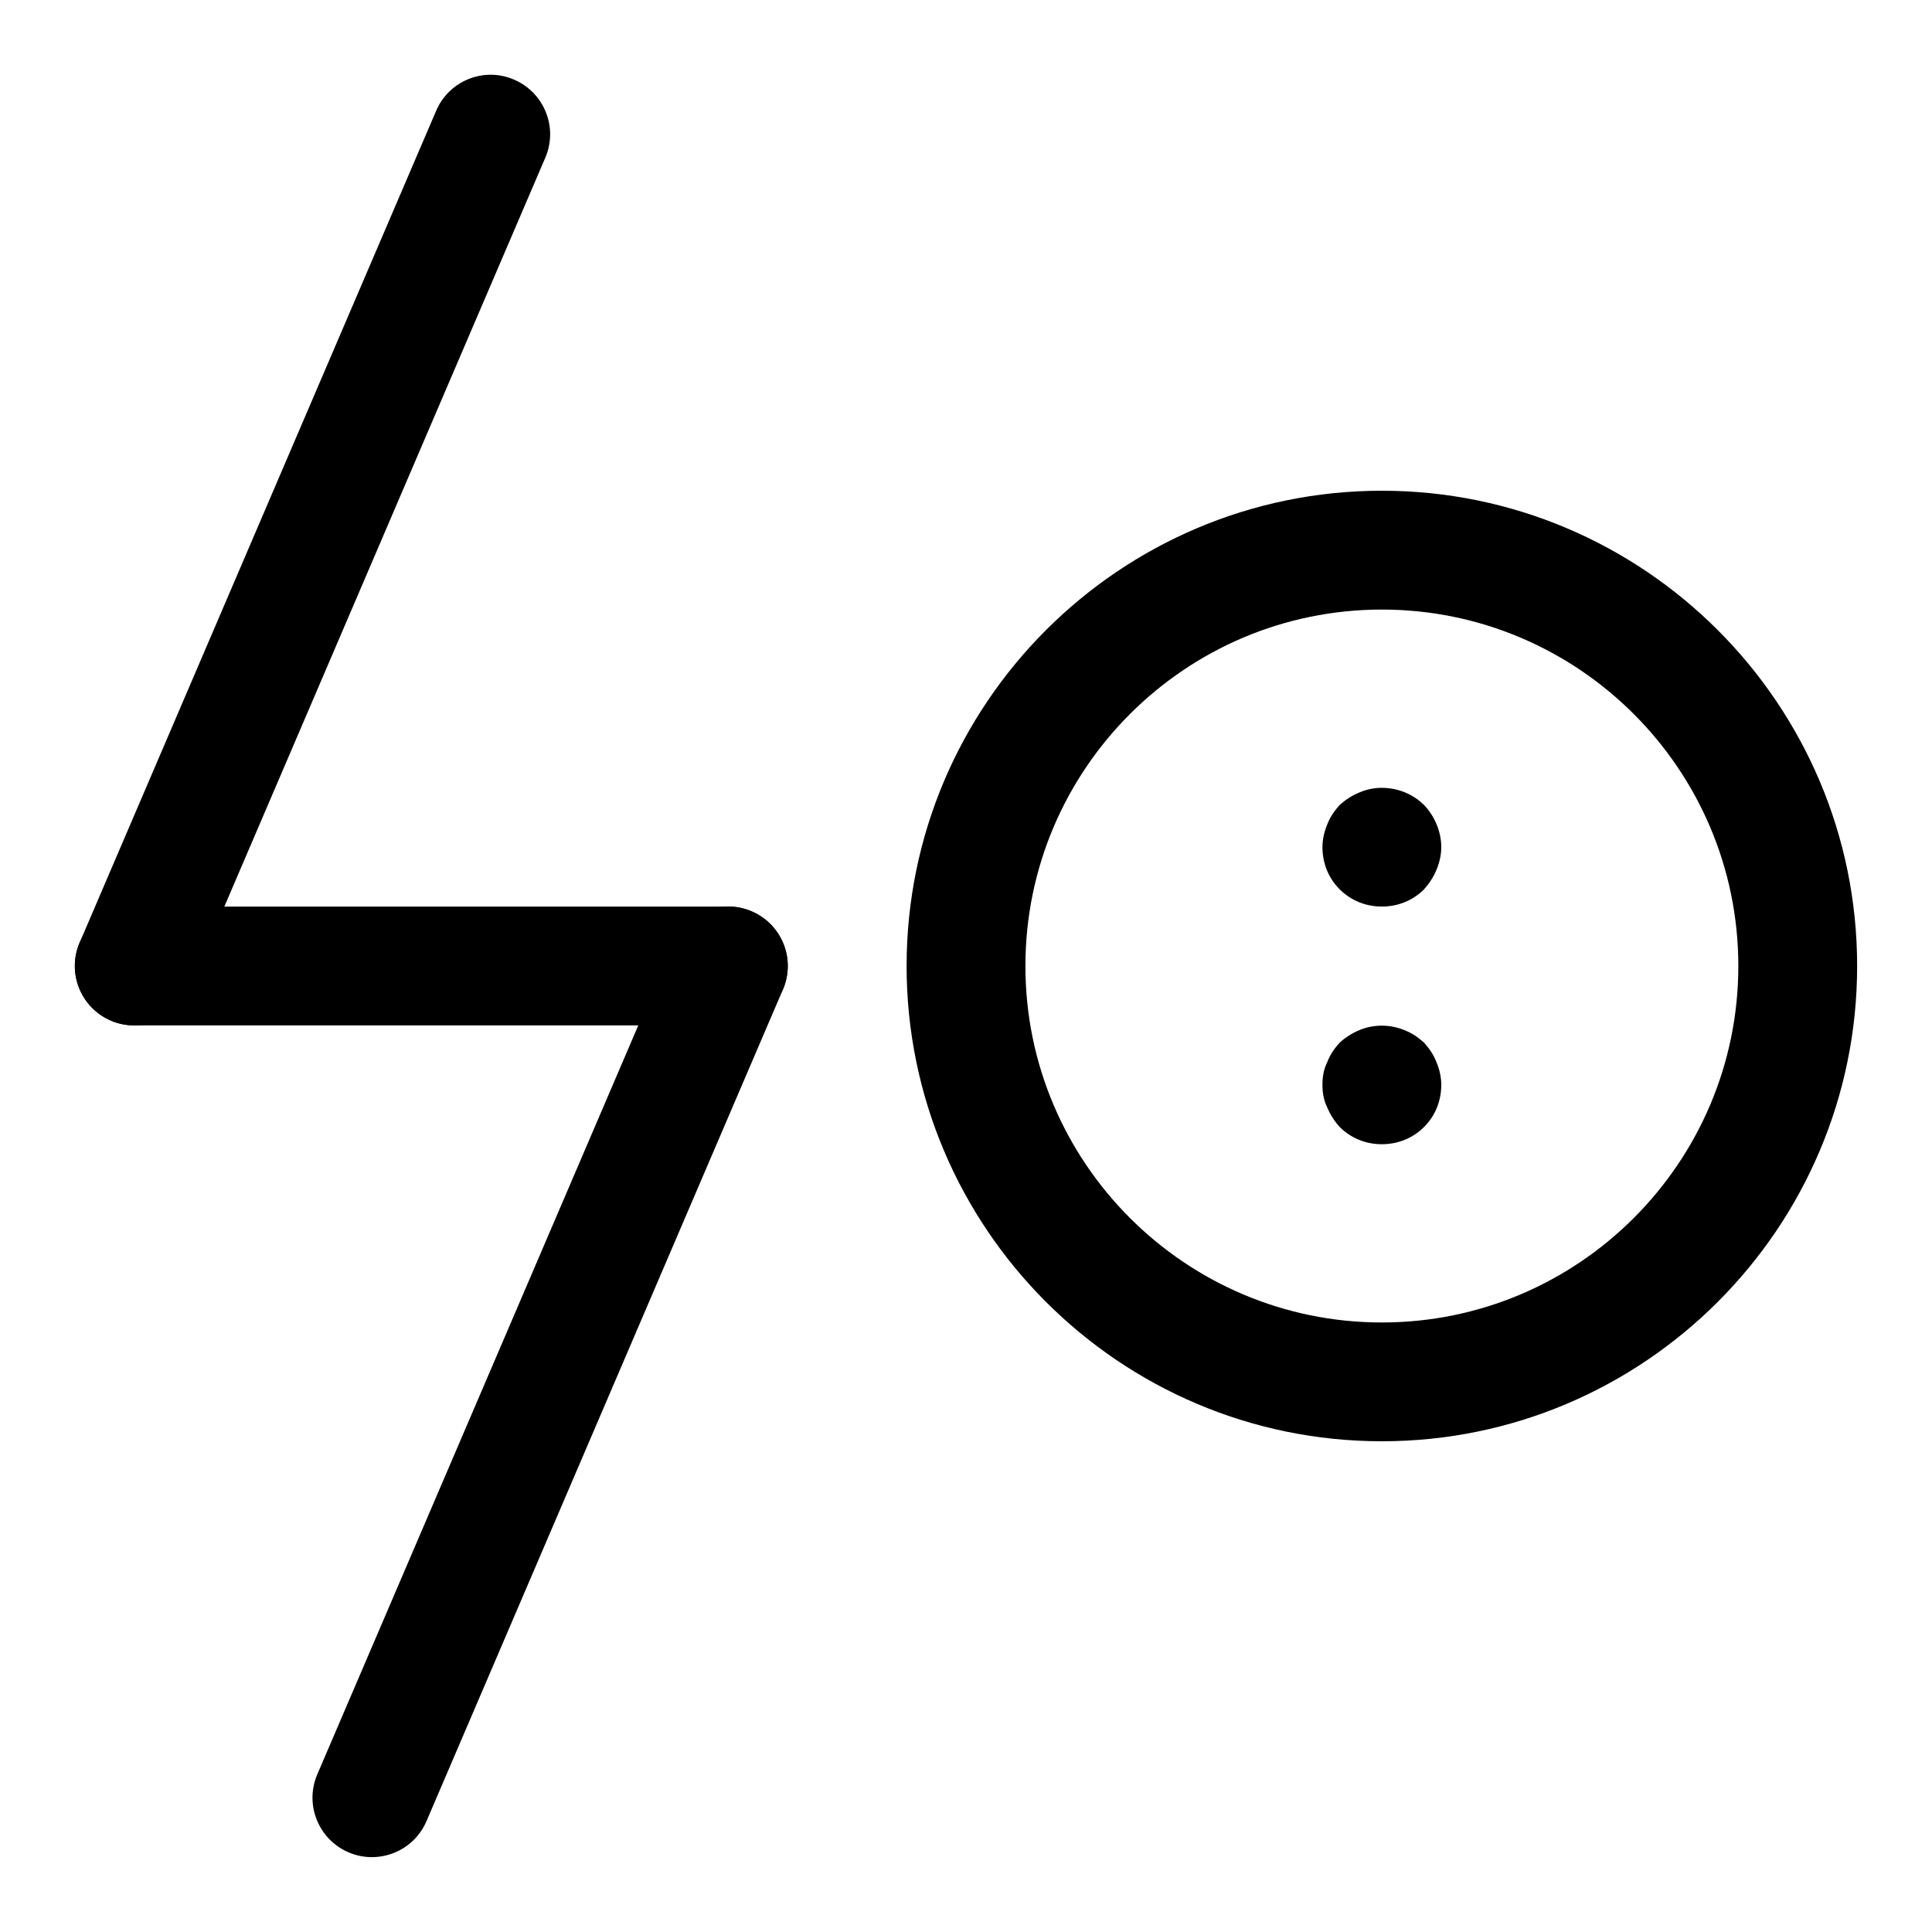
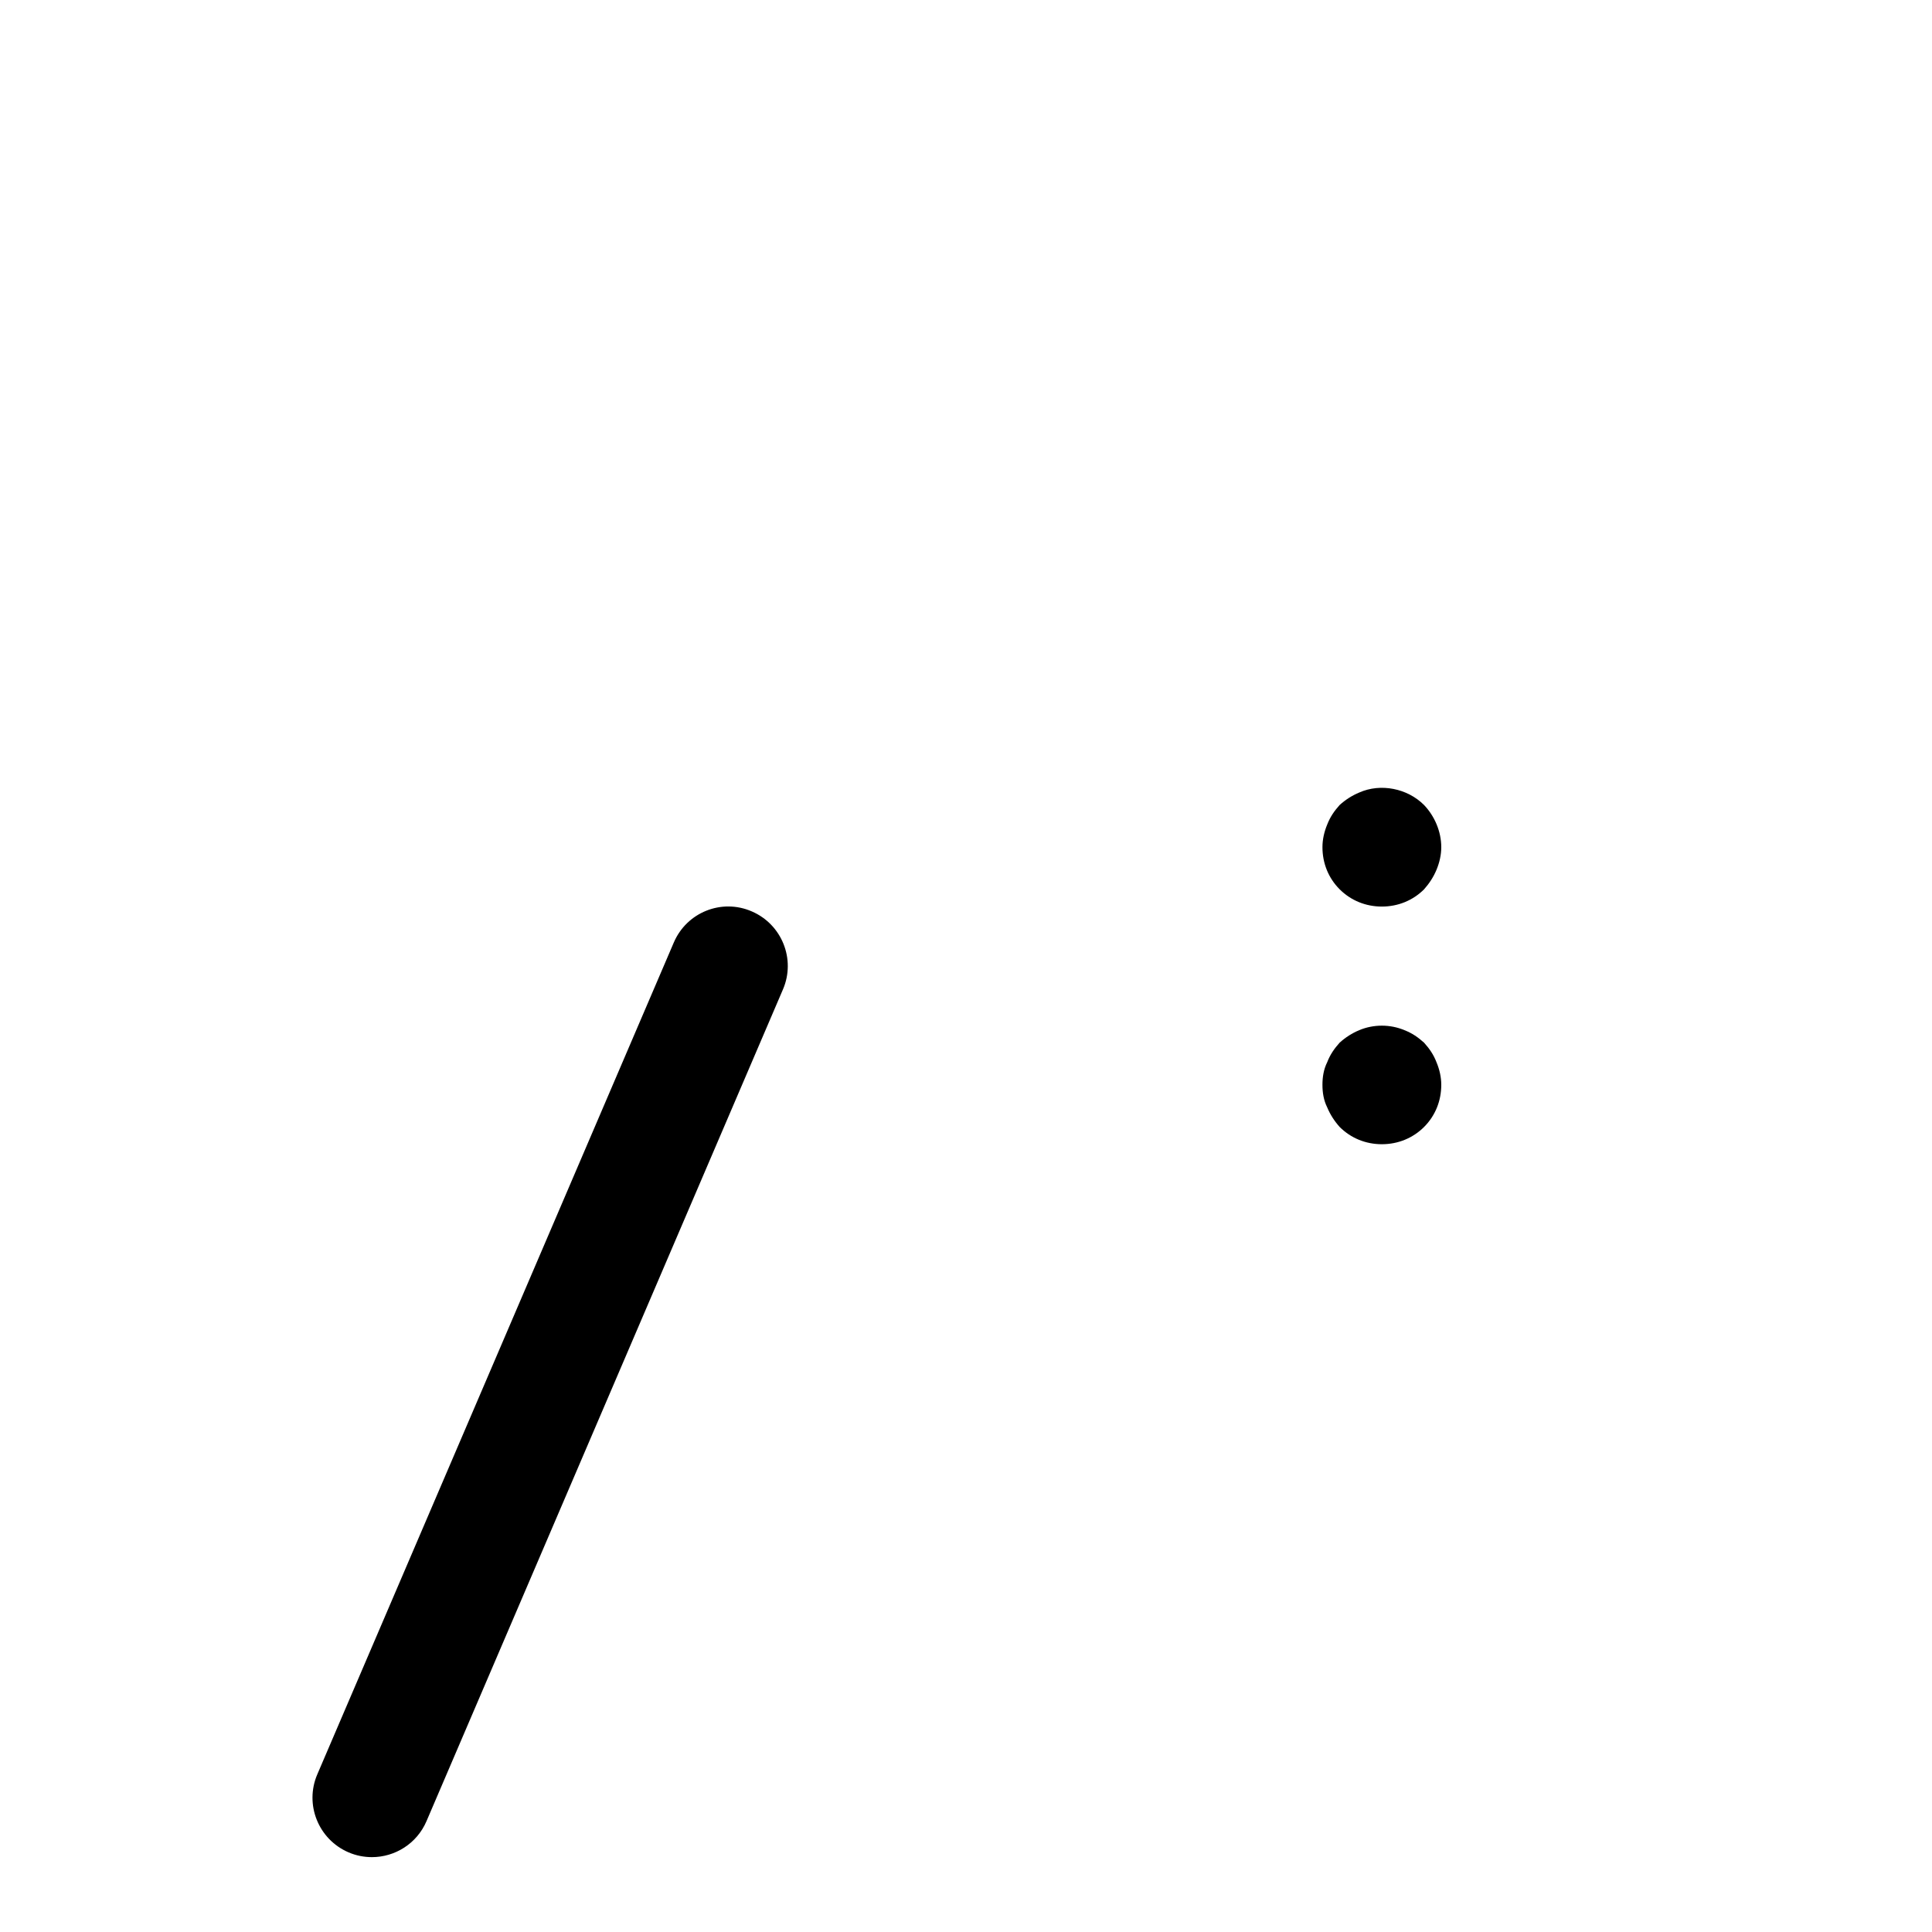
<svg xmlns="http://www.w3.org/2000/svg" fill="#000000" width="800px" height="800px" version="1.1" viewBox="144 144 512 512">
  <g>
-     <path d="m337.02 415.74h-157.44c-8.691 0-15.742-7.039-15.742-15.742 0-8.707 7.055-15.742 15.742-15.742h157.44c8.691 0 15.742 7.039 15.742 15.742s-7.051 15.742-15.742 15.742z" />
-     <path d="m179.58 415.74c-2.062 0-4.172-0.395-6.203-1.273-7.981-3.434-11.699-12.691-8.266-20.672l94.465-220.42c3.414-8 12.672-11.746 20.672-8.266 7.981 3.434 11.699 12.691 8.266 20.672l-94.465 220.42c-2.551 5.965-8.359 9.539-14.469 9.539z" />
    <path d="m242.56 636.16c-2.062 0-4.172-0.395-6.203-1.273-7.981-3.434-11.699-12.691-8.266-20.672l94.465-220.42c3.418-8.016 12.676-11.746 20.672-8.266 7.981 3.434 11.699 12.691 8.266 20.672l-94.465 220.42c-2.551 5.965-8.359 9.539-14.469 9.539z" />
-     <path d="m510.21 525.95c-69.445 0-125.95-56.504-125.95-125.95 0-69.445 56.504-125.95 125.95-125.95 69.445 0 125.95 56.504 125.95 125.95 0 69.449-56.508 125.95-125.95 125.95zm0-220.41c-52.098 0-94.465 42.367-94.465 94.465s42.367 94.465 94.465 94.465c52.098 0 94.465-42.367 94.465-94.465s-42.367-94.465-94.465-94.465z" />
    <path d="m510.21 447.23c-4.25 0-8.188-1.59-11.18-4.566-1.418-1.59-2.519-3.305-3.305-5.195-0.945-1.891-1.262-3.934-1.262-5.981s0.316-4.094 1.258-5.984c0.789-2.047 1.891-3.621 3.305-5.195 1.574-1.418 3.305-2.519 5.195-3.305 3.777-1.59 8.188-1.59 11.965 0 2.047 0.789 3.621 1.891 5.195 3.305 1.418 1.574 2.519 3.148 3.305 5.195 0.797 1.891 1.266 3.938 1.266 5.984 0 4.25-1.574 8.188-4.566 11.18-2.988 2.973-6.926 4.562-11.176 4.562z" />
    <path d="m510.21 384.25c-4.25 0-8.188-1.59-11.18-4.566-2.988-2.988-4.566-6.926-4.566-11.176 0-2.047 0.473-4.094 1.258-5.984 0.789-2.047 1.891-3.621 3.305-5.195 1.574-1.418 3.305-2.519 5.195-3.305 5.668-2.519 12.754-1.102 17.16 3.305 2.84 2.977 4.57 7.086 4.57 11.18 0 2.047-0.473 4.094-1.258 5.984-0.789 1.891-1.891 3.606-3.305 5.195-2.992 2.973-6.93 4.562-11.18 4.562z" />
  </g>
</svg>